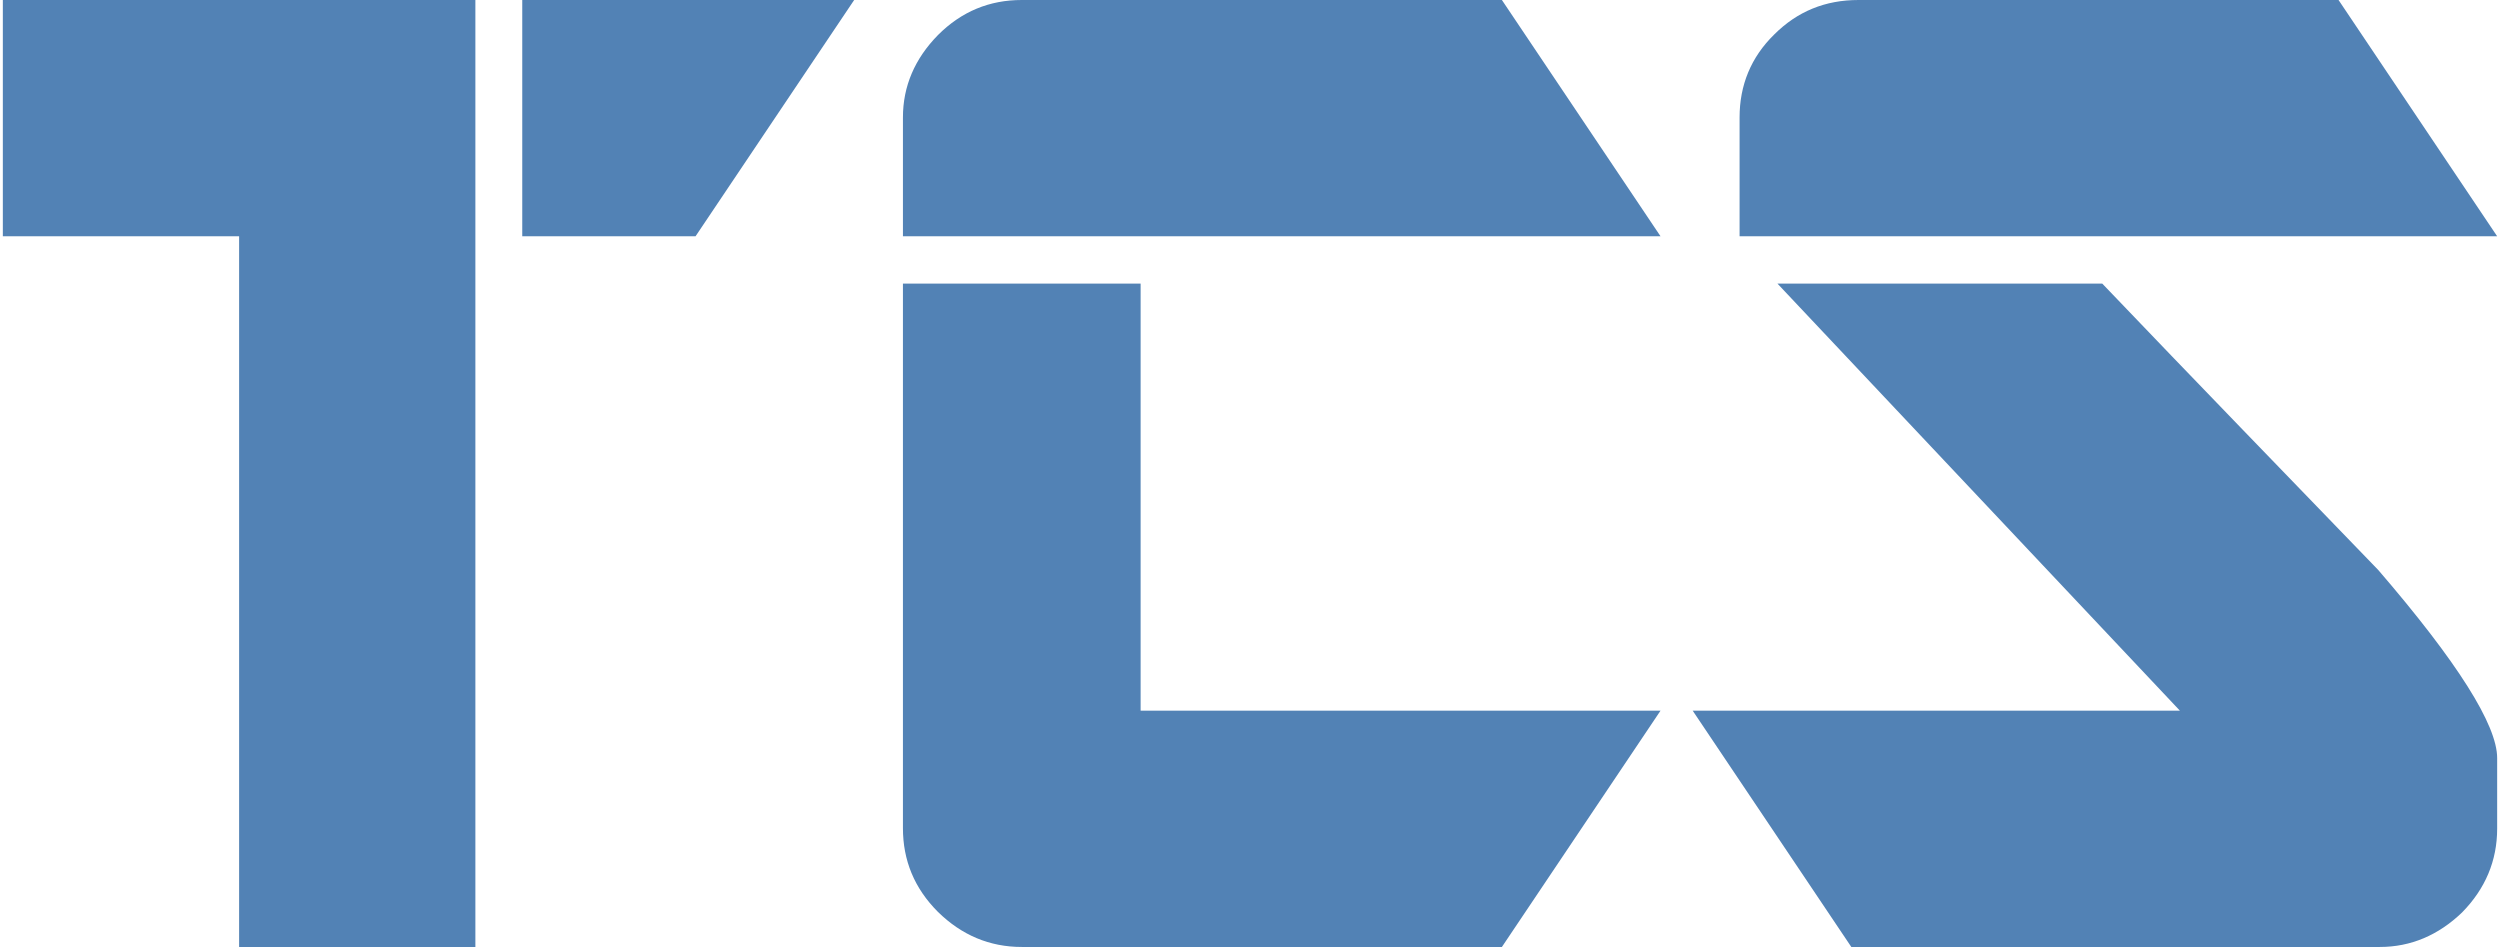
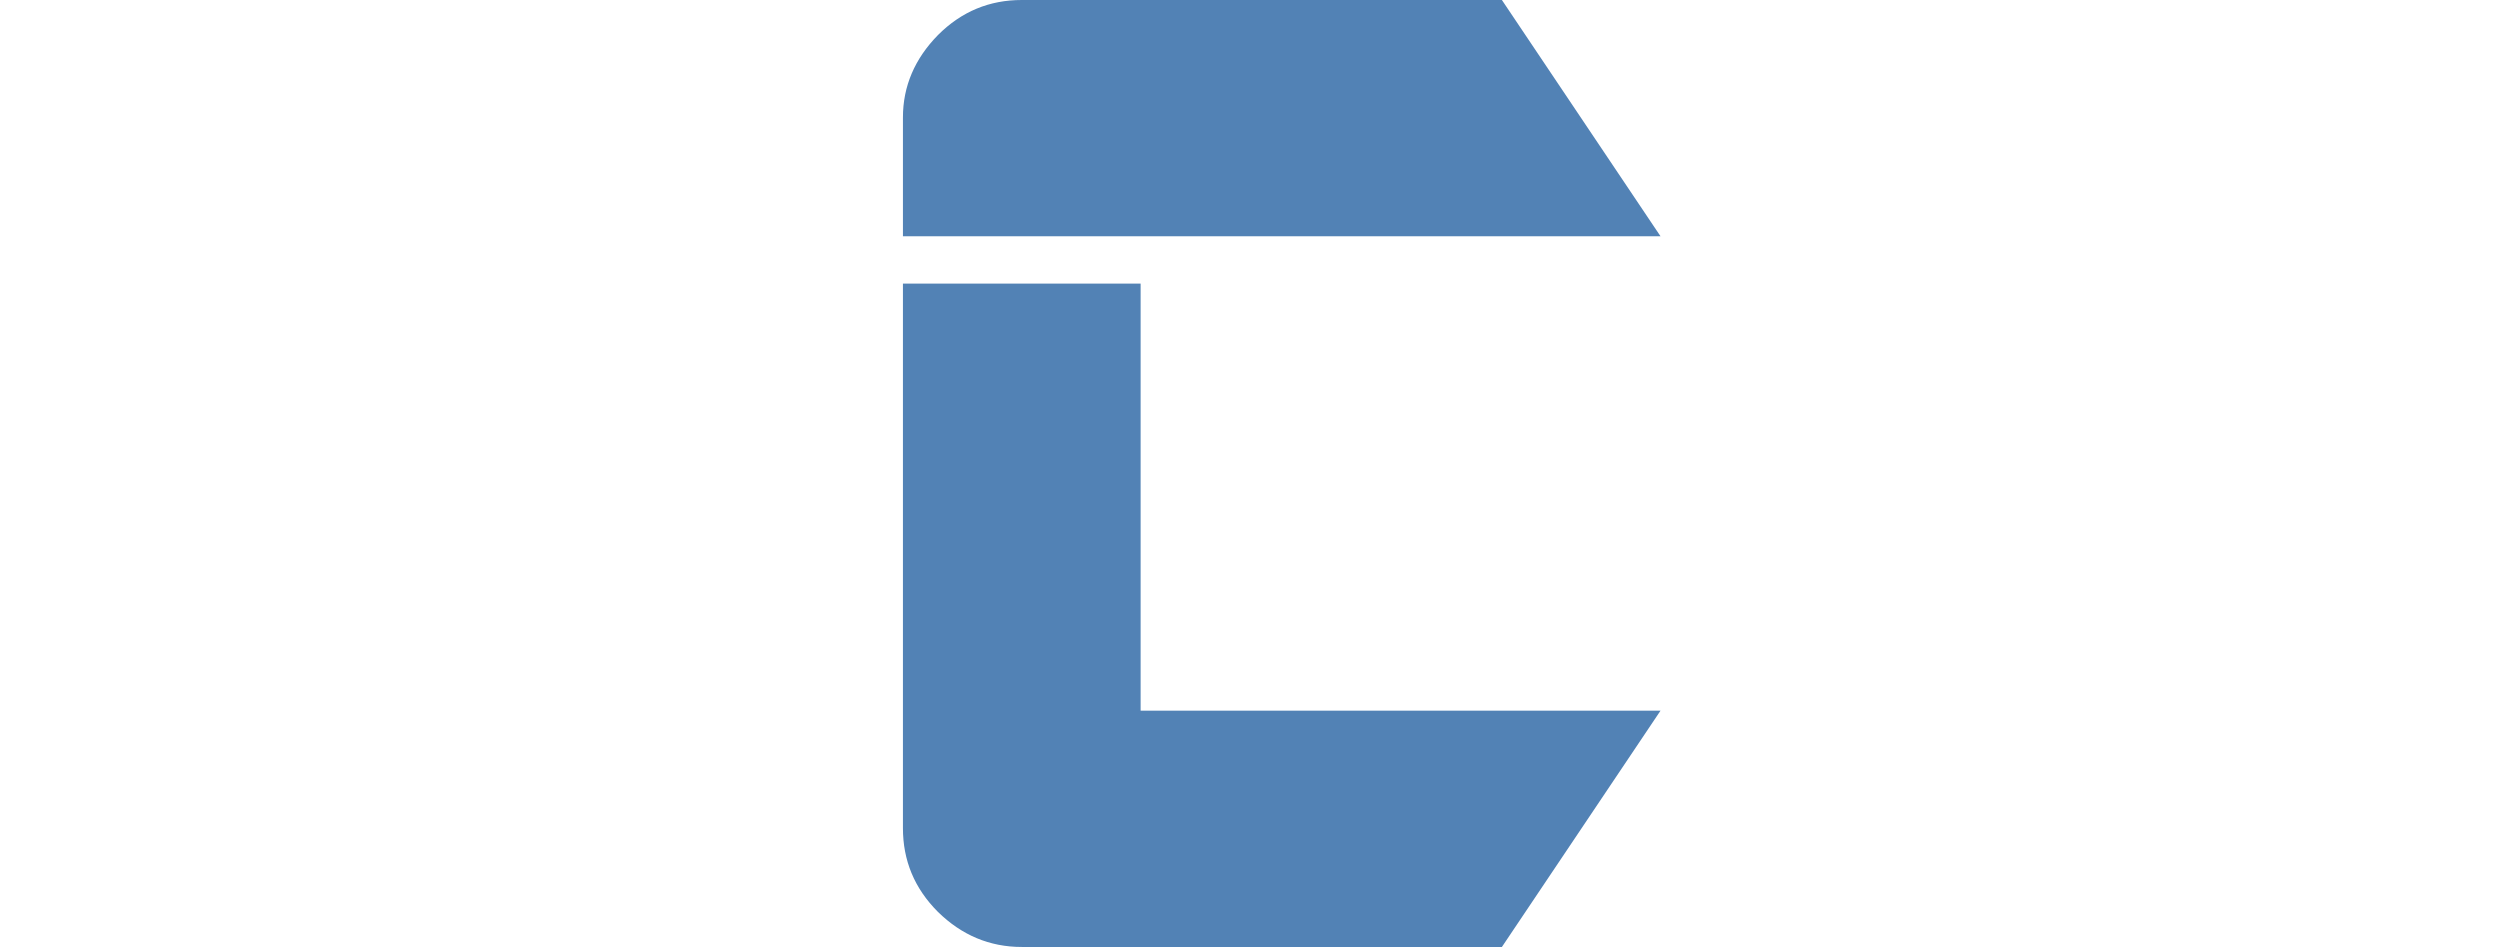
<svg xmlns="http://www.w3.org/2000/svg" version="1.1" id="レイヤー_1" x="0px" y="0px" viewBox="0 0 528 200" style="enable-background:new 0 0 528 200;" xml:space="preserve">
  <style type="text/css">
	.st0{fill:#5282B5;}
</style>
  <g>
    <g>
-       <path class="st0" d="M50.5,200V49.9H0.6V0h99.8v200H50.5z M146.9,49.9h-36.6V0h70.1L146.9,49.9z" />
      <path class="st0" d="M190.7,49.9V24.8c0-6.6,2.5-12.4,7.4-17.4c5-5,10.9-7.4,17.7-7.4h101.4l33.5,49.9H190.7z M317.2,200H215.8    c-6.8,0-12.7-2.5-17.7-7.4c-5-5-7.4-10.9-7.4-17.7v-115h50.2v90.2h109.8L317.2,200z" />
-       <path class="st0" d="M502.6,200H391l-33.5-49.9h102.9l-85-90.2H444c19.4,20.3,38.9,40.4,58.3,60.5c16.7,19.4,25.1,32.7,25.1,39.7    v14.9c0,6.8-2.5,12.7-7.4,17.7C515,197.5,509.2,200,502.6,200z M367.4,49.9V24.8c0-6.8,2.4-12.7,7.3-17.5    c4.9-4.9,10.8-7.3,17.8-7.3h101.4l33.5,49.9H367.4z" />
    </g>
  </g>
</svg>